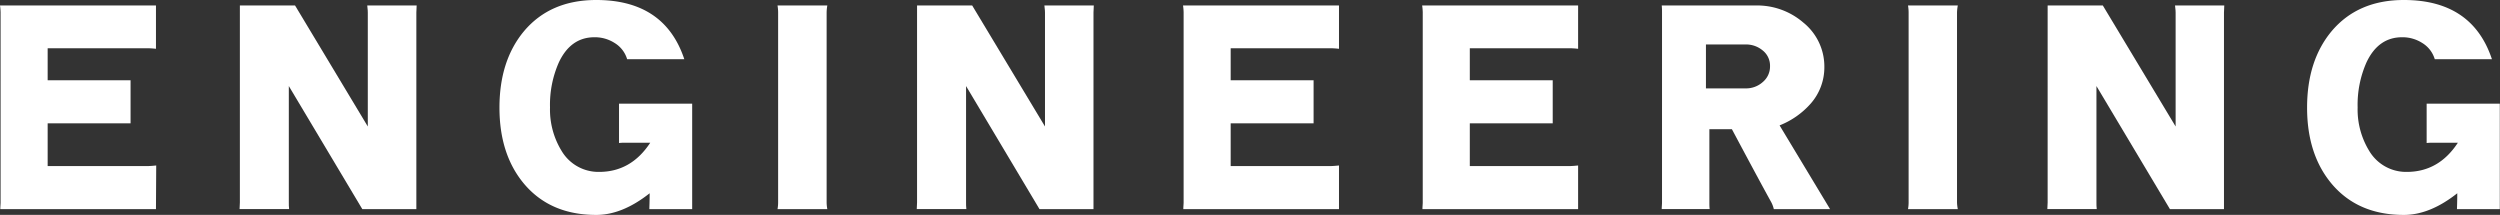
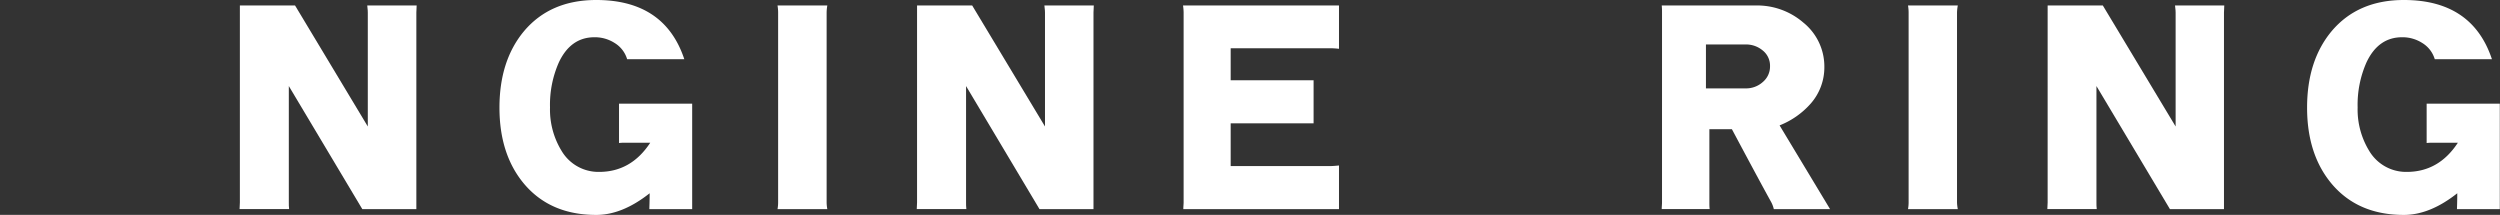
<svg xmlns="http://www.w3.org/2000/svg" viewBox="0 0 502.04 43.15">
  <rect x="0" y="0" width="502.04" height="43.15" fill="#333333" stroke="none" />
  <defs>
    <style>.cls-1{fill:#fff;}</style>
  </defs>
  <g id="Layer_2" data-name="Layer 2">
    <g id="文字">
-       <path class="cls-1" d="M31.32,42H.06c0-.5.06-1,.06-1.33V2.49A10.81,10.81,0,0,0,0,1.1H31.32V9.8a15,15,0,0,0-1.8-.11H9.57v6.43H26.22v8.65H9.57v8.58h20q.64,0,1.8-.12Z" />
      <path class="cls-1" d="M83.67,1.1c0,.5-.06,1-.06,1.39V42H72.76L58,17.28V40.66c0,.42,0,.87.06,1.33H48.11c0-.42.06-.87.06-1.33V1.1H59.25L73.86,25.4V2.55c0-.11,0-.6-.11-1.45Z" />
      <path class="cls-1" d="M139,42H130.4c0-.46.06-1.52.06-3.19q-5.5,4.35-10.73,4.35-9.23,0-14.5-6.26Q100.29,31,100.3,21.58t4.93-15.32Q110.51,0,119.73,0q13.74,0,17.69,11.89H125.94a5.72,5.72,0,0,0-2.5-3.25,7.35,7.35,0,0,0-4.06-1.16q-4.75,0-7.13,5a21,21,0,0,0-1.8,9.11,15.88,15.88,0,0,0,2.32,8.7,8.6,8.6,0,0,0,7.54,4.23q6.43,0,10.27-5.86h-5.11c-.27,0-.66,0-1.16.06V20.82H139V40.6C139,41,139,41.49,139,42Z" />
      <path class="cls-1" d="M166.14,42h-10a7.82,7.82,0,0,0,.12-1.33V2.49a8.9,8.9,0,0,0-.12-1.39h10A8.82,8.82,0,0,0,166,2.49V40.66A7.78,7.78,0,0,0,166.14,42Z" />
      <path class="cls-1" d="M219.65,1.1c0,.5-.06,1-.06,1.39V42H208.75L194,17.28V40.66c0,.42,0,.87.06,1.33H184.1c0-.42.06-.87.06-1.33V1.1h11.07l14.62,24.3V2.55c0-.11,0-.6-.12-1.45Z" />
      <path class="cls-1" d="M268.89,42H237.63c0-.5.06-1,.06-1.33V2.49a10.81,10.81,0,0,0-.12-1.39h31.32V9.8a15,15,0,0,0-1.8-.11H247.14v6.43h16.65v8.65H247.14v8.58h19.95q.65,0,1.8-.12Z" />
-       <path class="cls-1" d="M316.91,42H285.65c0-.5.06-1,.06-1.33V2.49a10.81,10.81,0,0,0-.12-1.39h31.32V9.8a15,15,0,0,0-1.8-.11H295.16v6.43h16.65v8.65H295.16v8.58h19.95q.64,0,1.8-.12Z" />
      <path class="cls-1" d="M367.51,42h-11.3a5.75,5.75,0,0,0-.64-1.62q-2.15-3.88-7.78-14.44h-4.52V40.66c0,.46,0,.91.06,1.33H333.7c0-.46.06-.91.06-1.33V2.49c0-.38,0-.85-.06-1.39h18.91a14.17,14.17,0,0,1,9.51,3.42,11.34,11.34,0,0,1,4.24,9,11,11,0,0,1-2.67,7.2,16.33,16.33,0,0,1-6.32,4.46ZM355.45,13.28A3.9,3.9,0,0,0,354,10.15a5.17,5.17,0,0,0-3.42-1.22h-8v8.82h8A5,5,0,0,0,354,16.47,4.06,4.06,0,0,0,355.45,13.28Z" />
      <path class="cls-1" d="M393.16,42h-10a7.82,7.82,0,0,0,.12-1.33V2.49a8.9,8.9,0,0,0-.12-1.39h10A8.9,8.9,0,0,0,393,2.49V40.66A7.82,7.82,0,0,0,393.16,42Z" />
      <path class="cls-1" d="M446.67,1.1c0,.5-.06,1-.06,1.39V42H435.76L421,17.28V40.66c0,.42,0,.87.06,1.33h-9.92c0-.42.06-.87.06-1.33V1.1h11.08l14.62,24.3V2.55c0-.11,0-.6-.12-1.45Z" />
-       <path class="cls-1" d="M502,42H493.4c0-.46.06-1.52.06-3.19q-5.5,4.35-10.73,4.35-9.23,0-14.5-6.26Q463.29,31,463.3,21.58t4.93-15.32Q473.51,0,482.73,0q13.74,0,17.69,11.89H488.94a5.72,5.72,0,0,0-2.5-3.25,7.35,7.35,0,0,0-4.06-1.16q-4.75,0-7.13,5a21,21,0,0,0-1.8,9.11,15.88,15.88,0,0,0,2.32,8.7,8.61,8.61,0,0,0,7.54,4.23q6.44,0,10.27-5.86h-5.11c-.27,0-.66,0-1.16.06V20.82H502V40.6C502,41,502,41.49,502,42Z" />
+       <path class="cls-1" d="M502,42H493.4c0-.46.06-1.52.06-3.19q-5.5,4.35-10.73,4.35-9.23,0-14.5-6.26Q463.29,31,463.3,21.58t4.93-15.32Q473.51,0,482.73,0q13.74,0,17.69,11.89H488.94a5.72,5.72,0,0,0-2.5-3.25,7.35,7.35,0,0,0-4.06-1.16q-4.75,0-7.13,5a21,21,0,0,0-1.8,9.11,15.88,15.88,0,0,0,2.32,8.7,8.61,8.61,0,0,0,7.54,4.23q6.44,0,10.27-5.86h-5.11c-.27,0-.66,0-1.16.06V20.82H502V40.6C502,41,502,41.49,502,42" />
    </g>
  </g>
</svg>